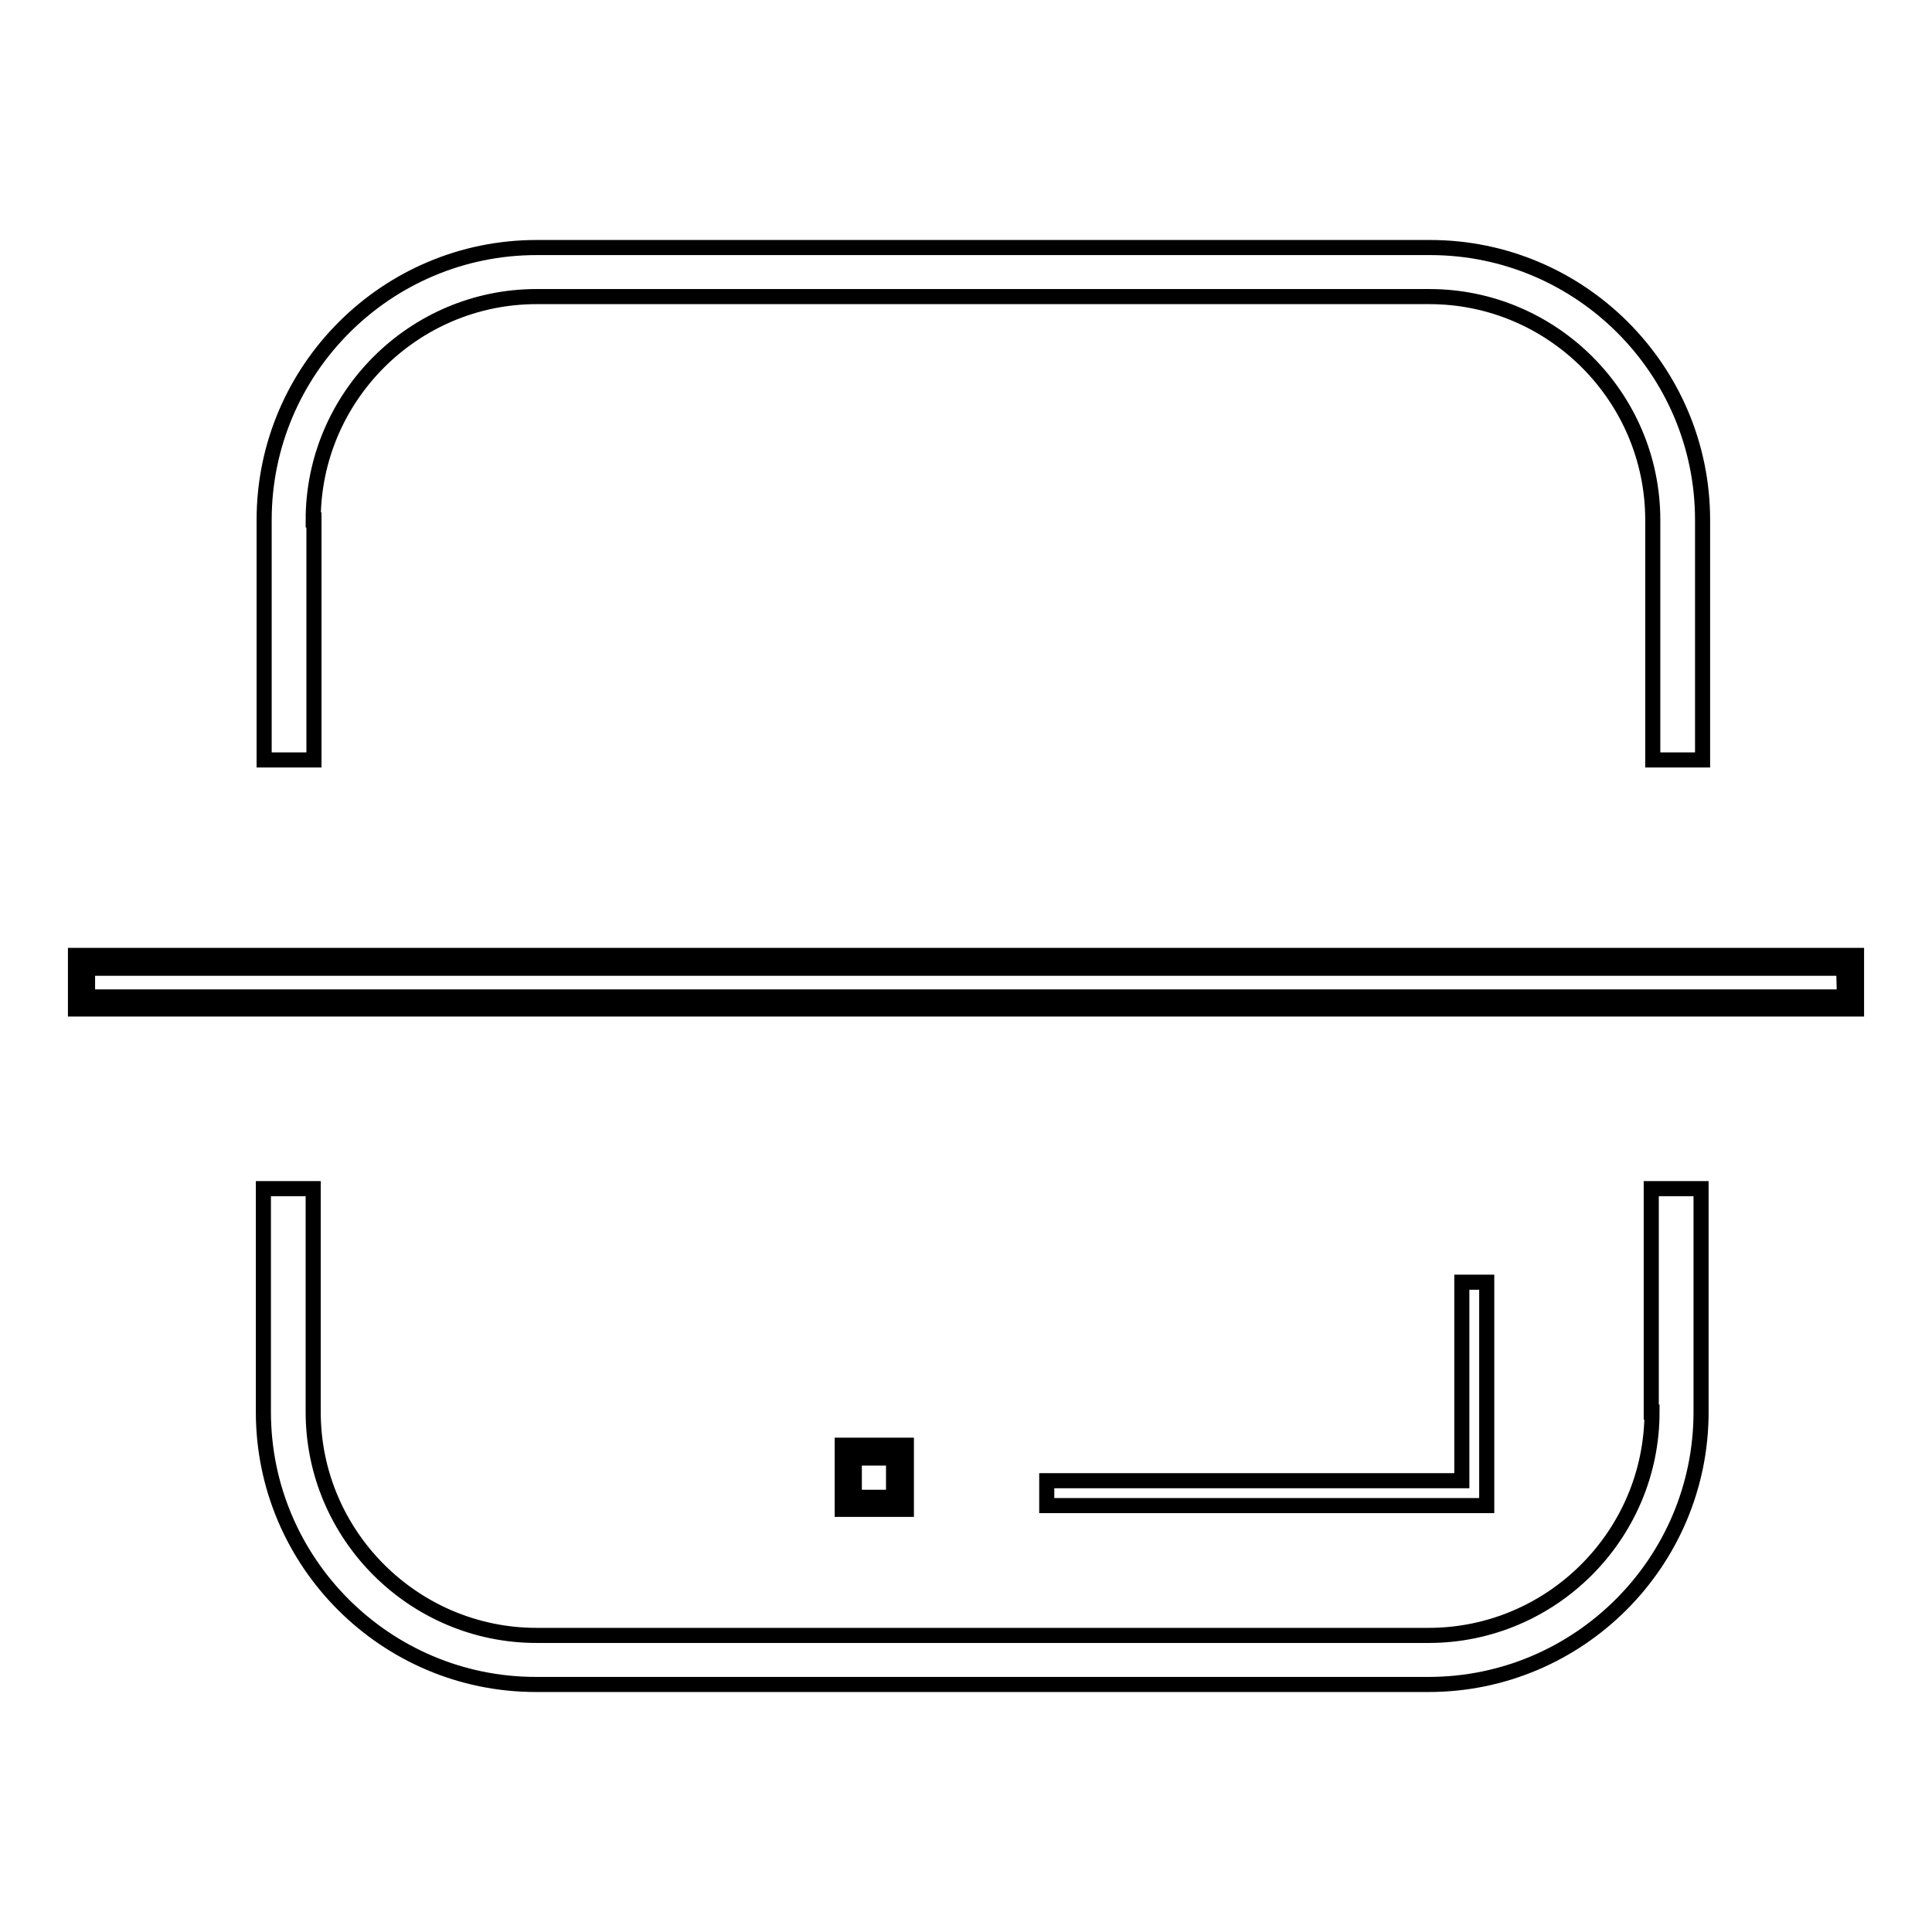
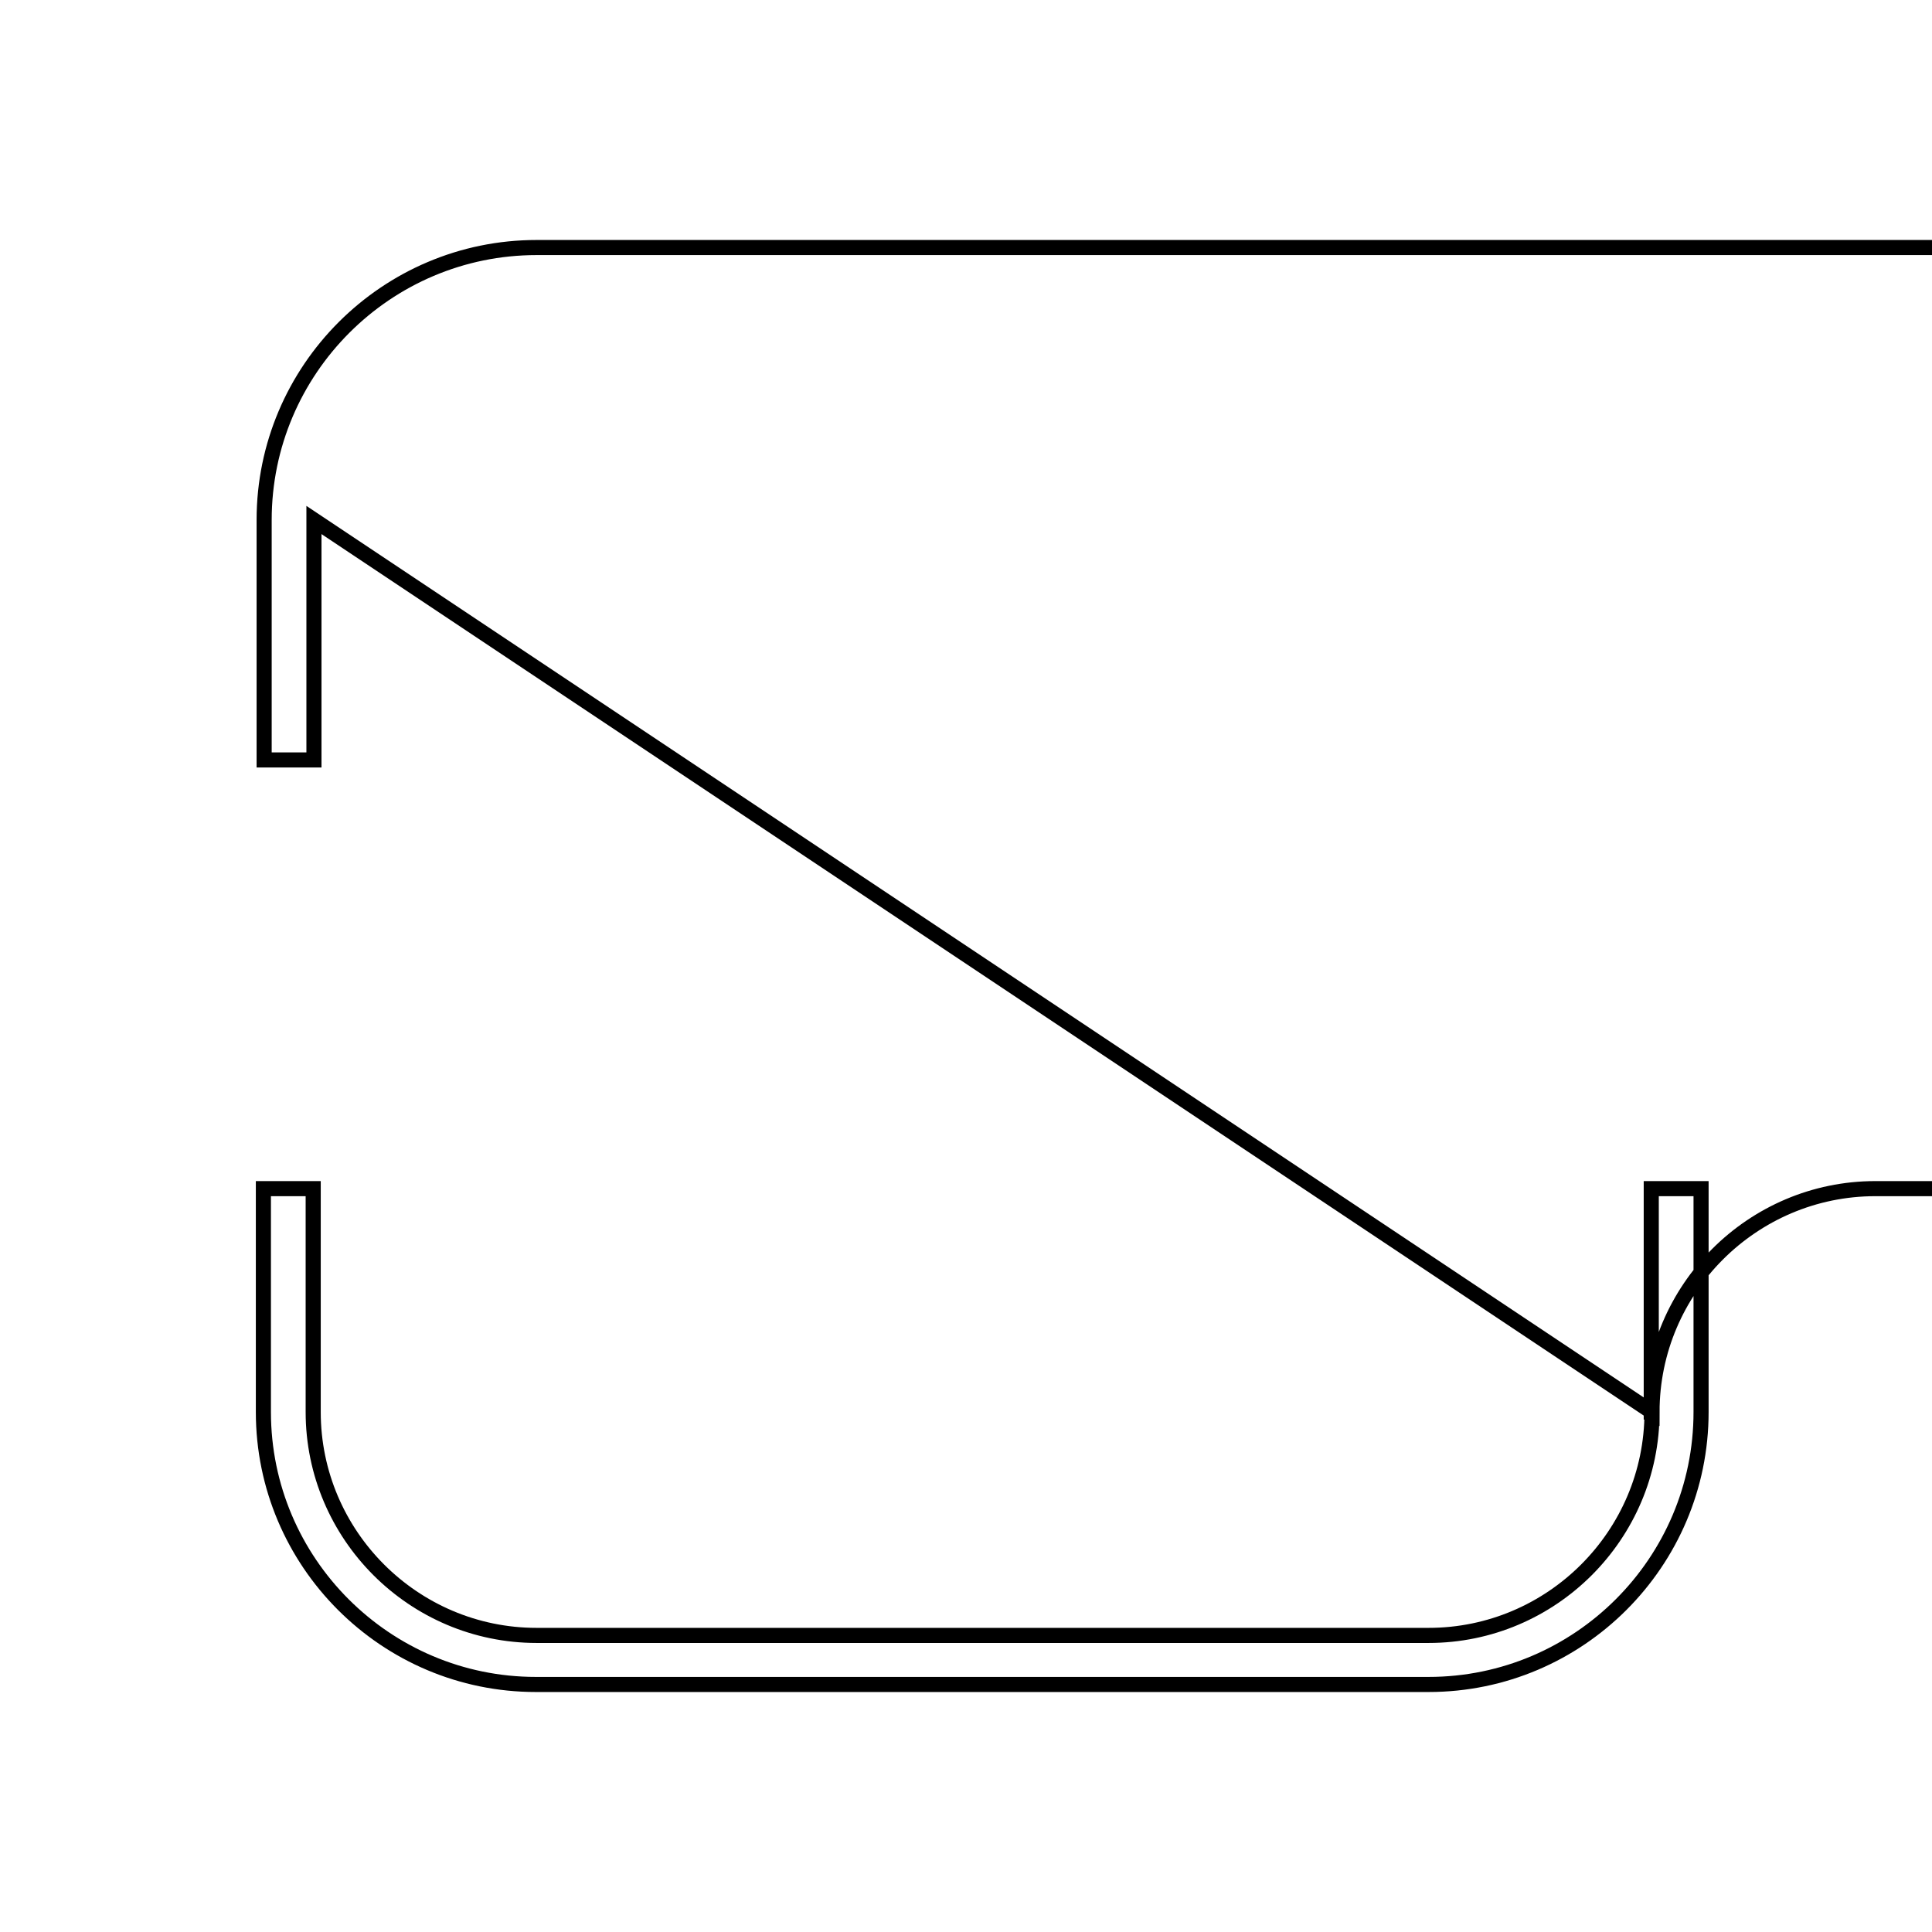
<svg xmlns="http://www.w3.org/2000/svg" version="1.1" x="0px" y="0px" viewBox="0 0 256 256" enable-background="new 0 0 256 256" xml:space="preserve">
  <g>
-     <path stroke-width="2" fill-opacity="0" stroke="#000000" d="M218.9,187.1c0,16.3-13.3,29.6-29.6,29.6H71.1c-16.3,0-29.6-13.3-29.6-29.6v-29.6h-6.6v29.6 c0,19.9,16.2,36.1,36.1,36.1h118.3c19.9,0,36.1-16.2,36.1-36.1v-29.6h-6.6V187.1L218.9,187.1z M41.5,68.9 c0-16.3,13.3-29.6,29.6-29.6h118.3c16.3,0,29.6,13.3,29.6,29.6v31.8h6.6V68.9c0-19.9-16.2-36.1-36.1-36.1H71.1 c-19.9,0-36.1,16.2-36.1,36.1v31.8h6.6V68.9z" />
-     <path stroke-width="2" fill-opacity="0" stroke="#000000" d="M111.6,191.5v8.5h8.5v-8.5H111.6z M118.4,198.4h-5.2v-5.2h5.2V198.4L118.4,198.4z M197,169.9h-3.3v26.3h-55 v3.3H197V169.9z M10,126.6v7.1h236v-7.1H10z M244.4,132.1H11.6v-3.8h232.7L244.4,132.1L244.4,132.1z" />
+     <path stroke-width="2" fill-opacity="0" stroke="#000000" d="M218.9,187.1c0,16.3-13.3,29.6-29.6,29.6H71.1c-16.3,0-29.6-13.3-29.6-29.6v-29.6h-6.6v29.6 c0,19.9,16.2,36.1,36.1,36.1h118.3c19.9,0,36.1-16.2,36.1-36.1v-29.6h-6.6V187.1L218.9,187.1z c0-16.3,13.3-29.6,29.6-29.6h118.3c16.3,0,29.6,13.3,29.6,29.6v31.8h6.6V68.9c0-19.9-16.2-36.1-36.1-36.1H71.1 c-19.9,0-36.1,16.2-36.1,36.1v31.8h6.6V68.9z" />
  </g>
</svg>